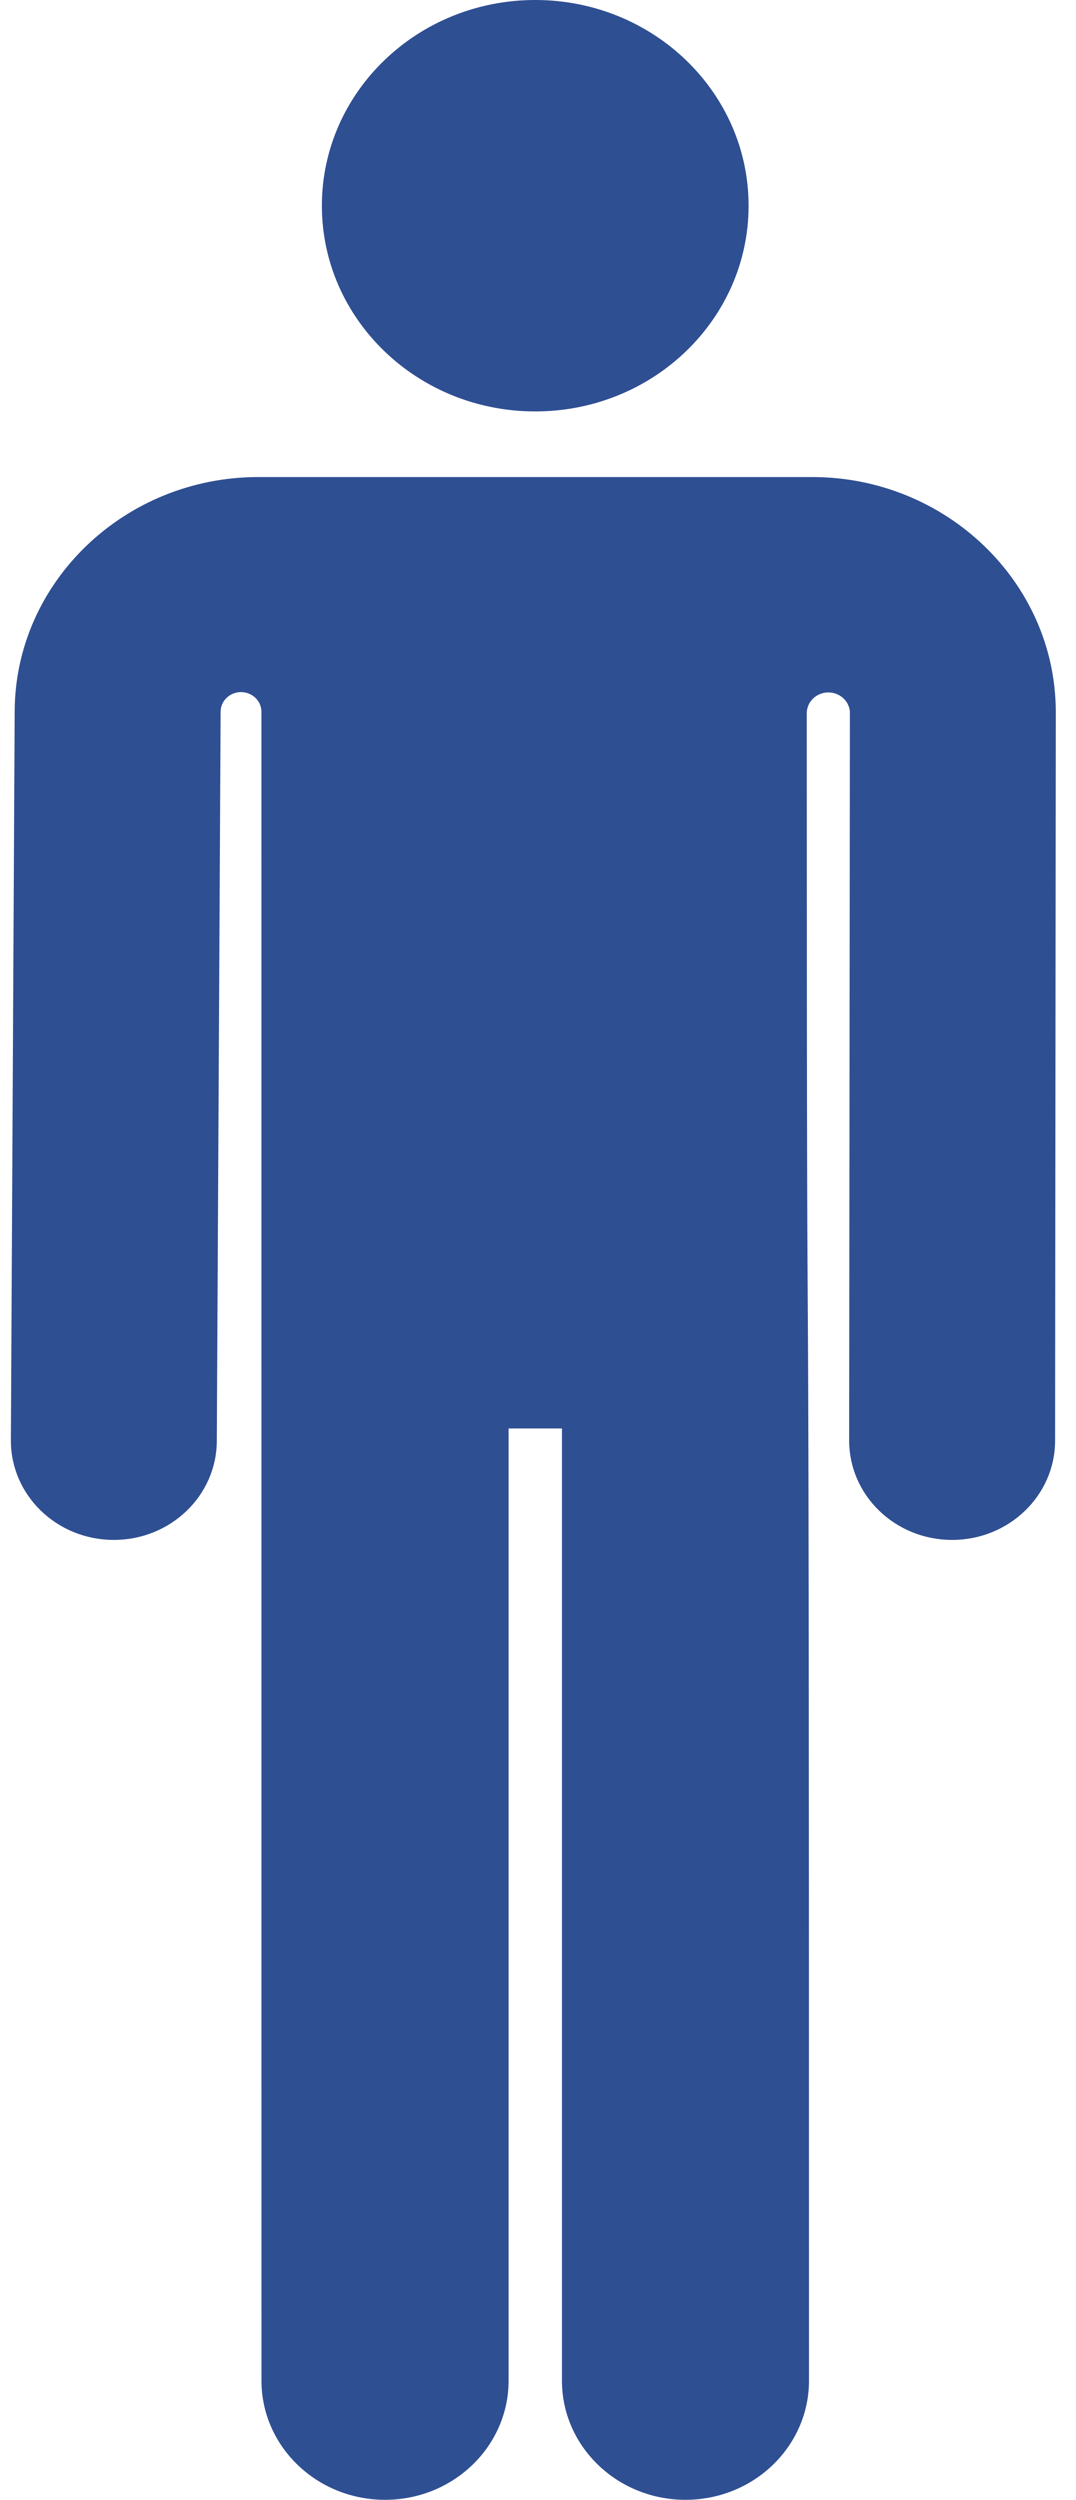
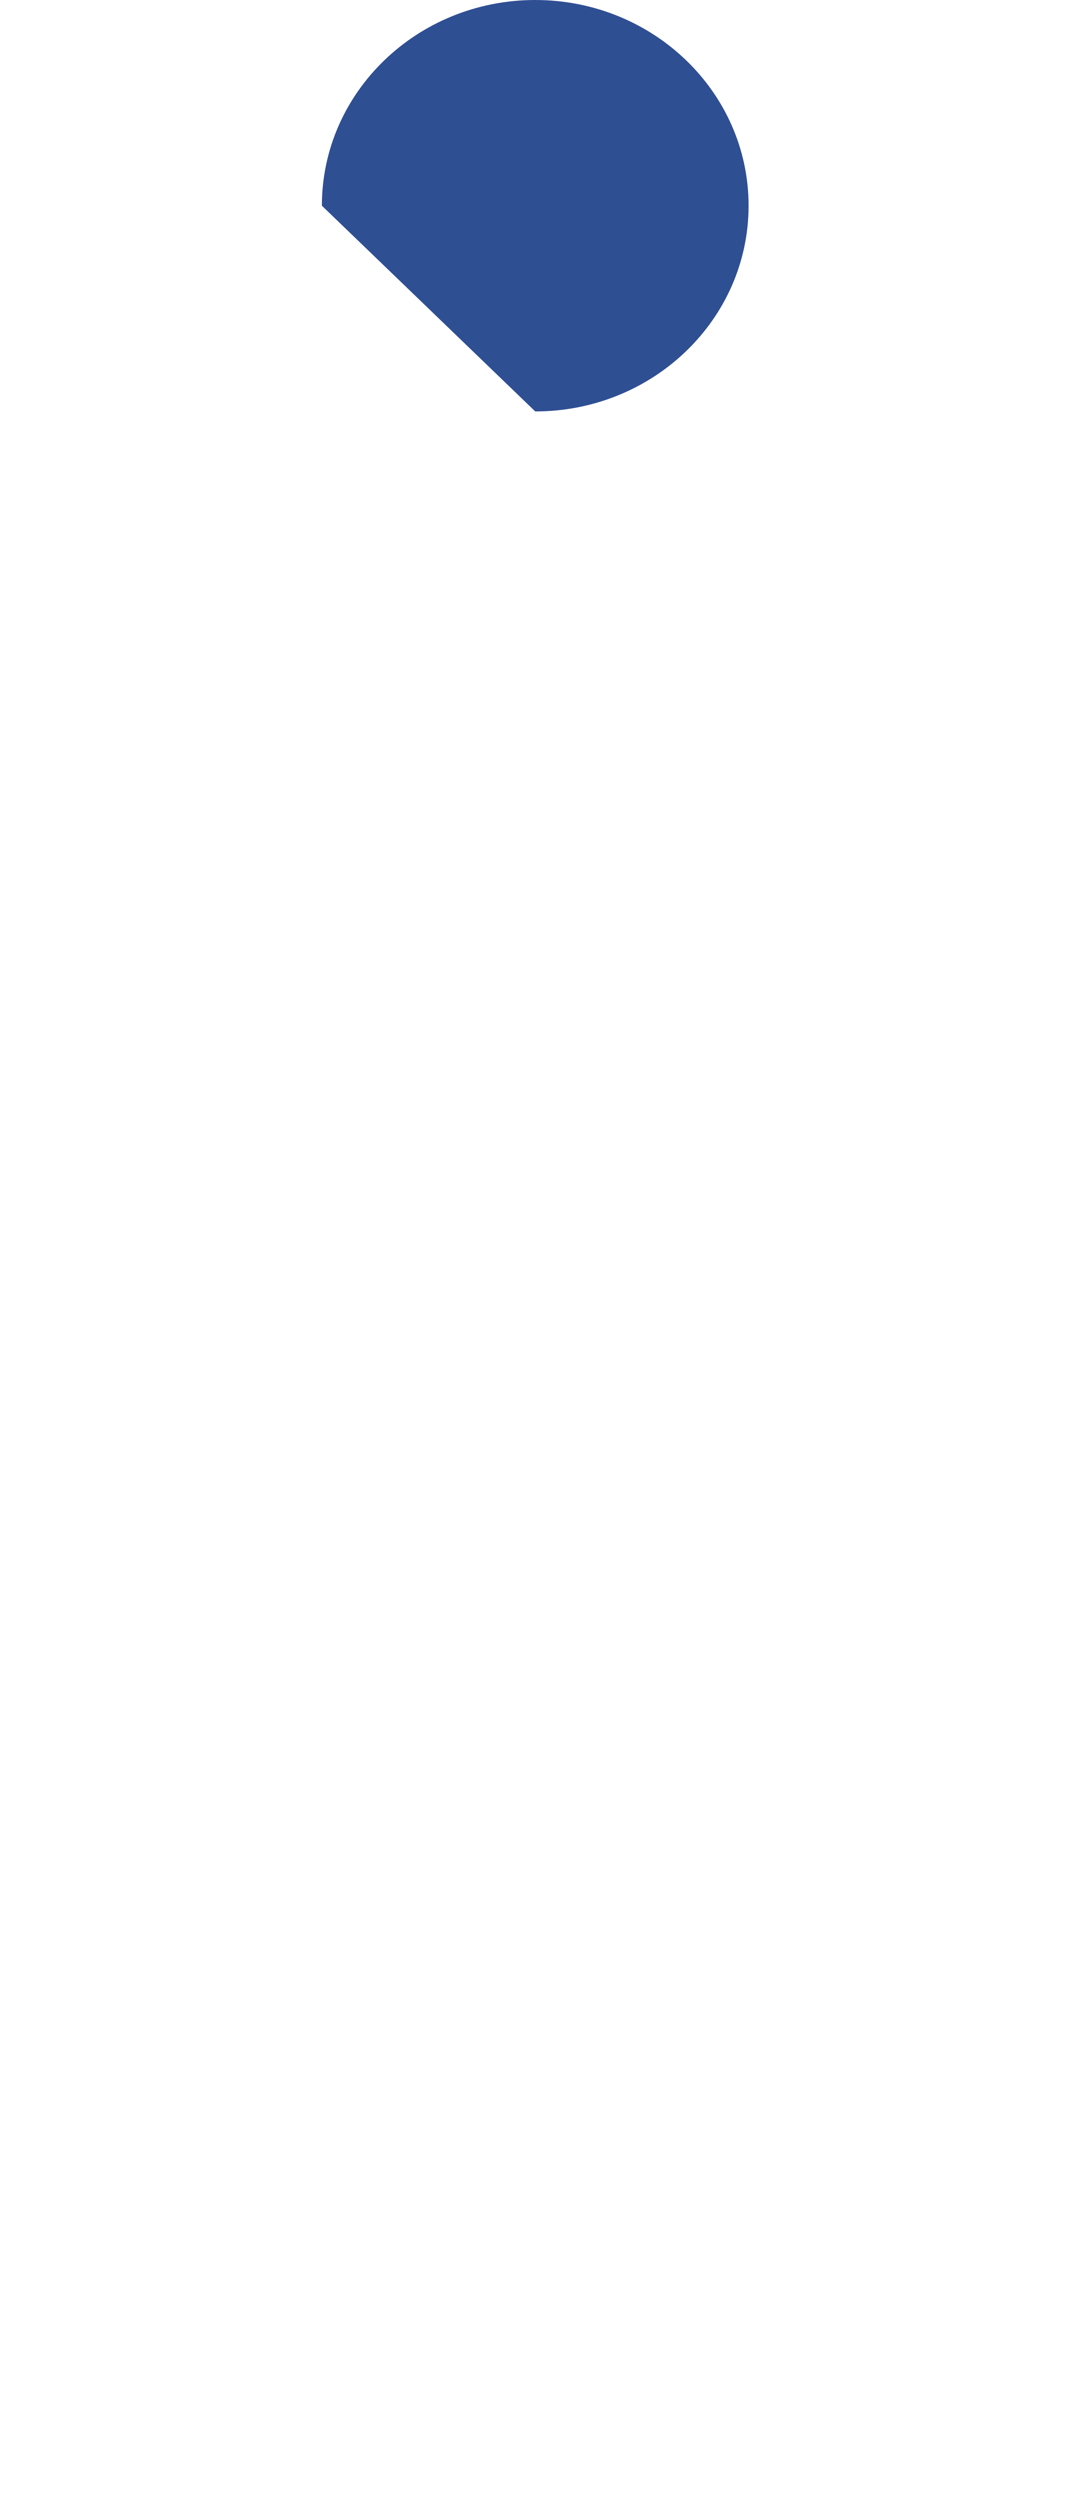
<svg xmlns="http://www.w3.org/2000/svg" width="28" height="65" viewBox="0 0 28 65" fill="none">
-   <path d="M21.134 12.404C13.325 12.404 13.218 12.404 6.722 12.404C3.244 12.404 0.4 15.131 0.382 18.482L0.283 37.447C0.276 38.873 1.469 40.034 2.949 40.041C2.953 40.041 2.958 40.041 2.963 40.041C4.436 40.041 5.634 38.894 5.642 37.473L5.741 18.509C5.741 18.506 5.741 18.504 5.741 18.502C5.744 18.221 5.983 17.994 6.275 17.996C6.567 17.998 6.803 18.227 6.803 18.508L6.804 61.902C6.804 63.613 8.244 65 10.019 65C11.795 65 13.235 63.613 13.235 61.902V37.143H14.623V61.902C14.623 63.613 16.062 65 17.838 65C19.613 65 21.052 63.613 21.052 61.902C21.052 20.955 20.996 44.372 20.994 18.546C20.994 18.255 21.232 18.017 21.534 18.005C21.835 17.994 22.092 18.214 22.116 18.503C22.116 18.503 22.116 18.504 22.116 18.504L22.097 37.457C22.096 38.883 23.294 40.04 24.774 40.041C24.775 40.041 24.776 40.041 24.776 40.041C26.255 40.041 27.454 38.887 27.456 37.462L27.474 18.498C27.474 18.493 27.474 18.488 27.474 18.482C27.456 15.131 24.612 12.404 21.134 12.404Z" fill="#2F4F93" />
-   <path d="M13.928 10.698C16.994 10.698 19.48 8.304 19.48 5.349C19.48 2.395 16.994 0 13.928 0C10.862 0 8.376 2.395 8.376 5.349C8.376 8.304 10.862 10.698 13.928 10.698Z" fill="#2F4F93" />
+   <path d="M13.928 10.698C16.994 10.698 19.48 8.304 19.48 5.349C19.48 2.395 16.994 0 13.928 0C10.862 0 8.376 2.395 8.376 5.349Z" fill="#2F4F93" />
</svg>